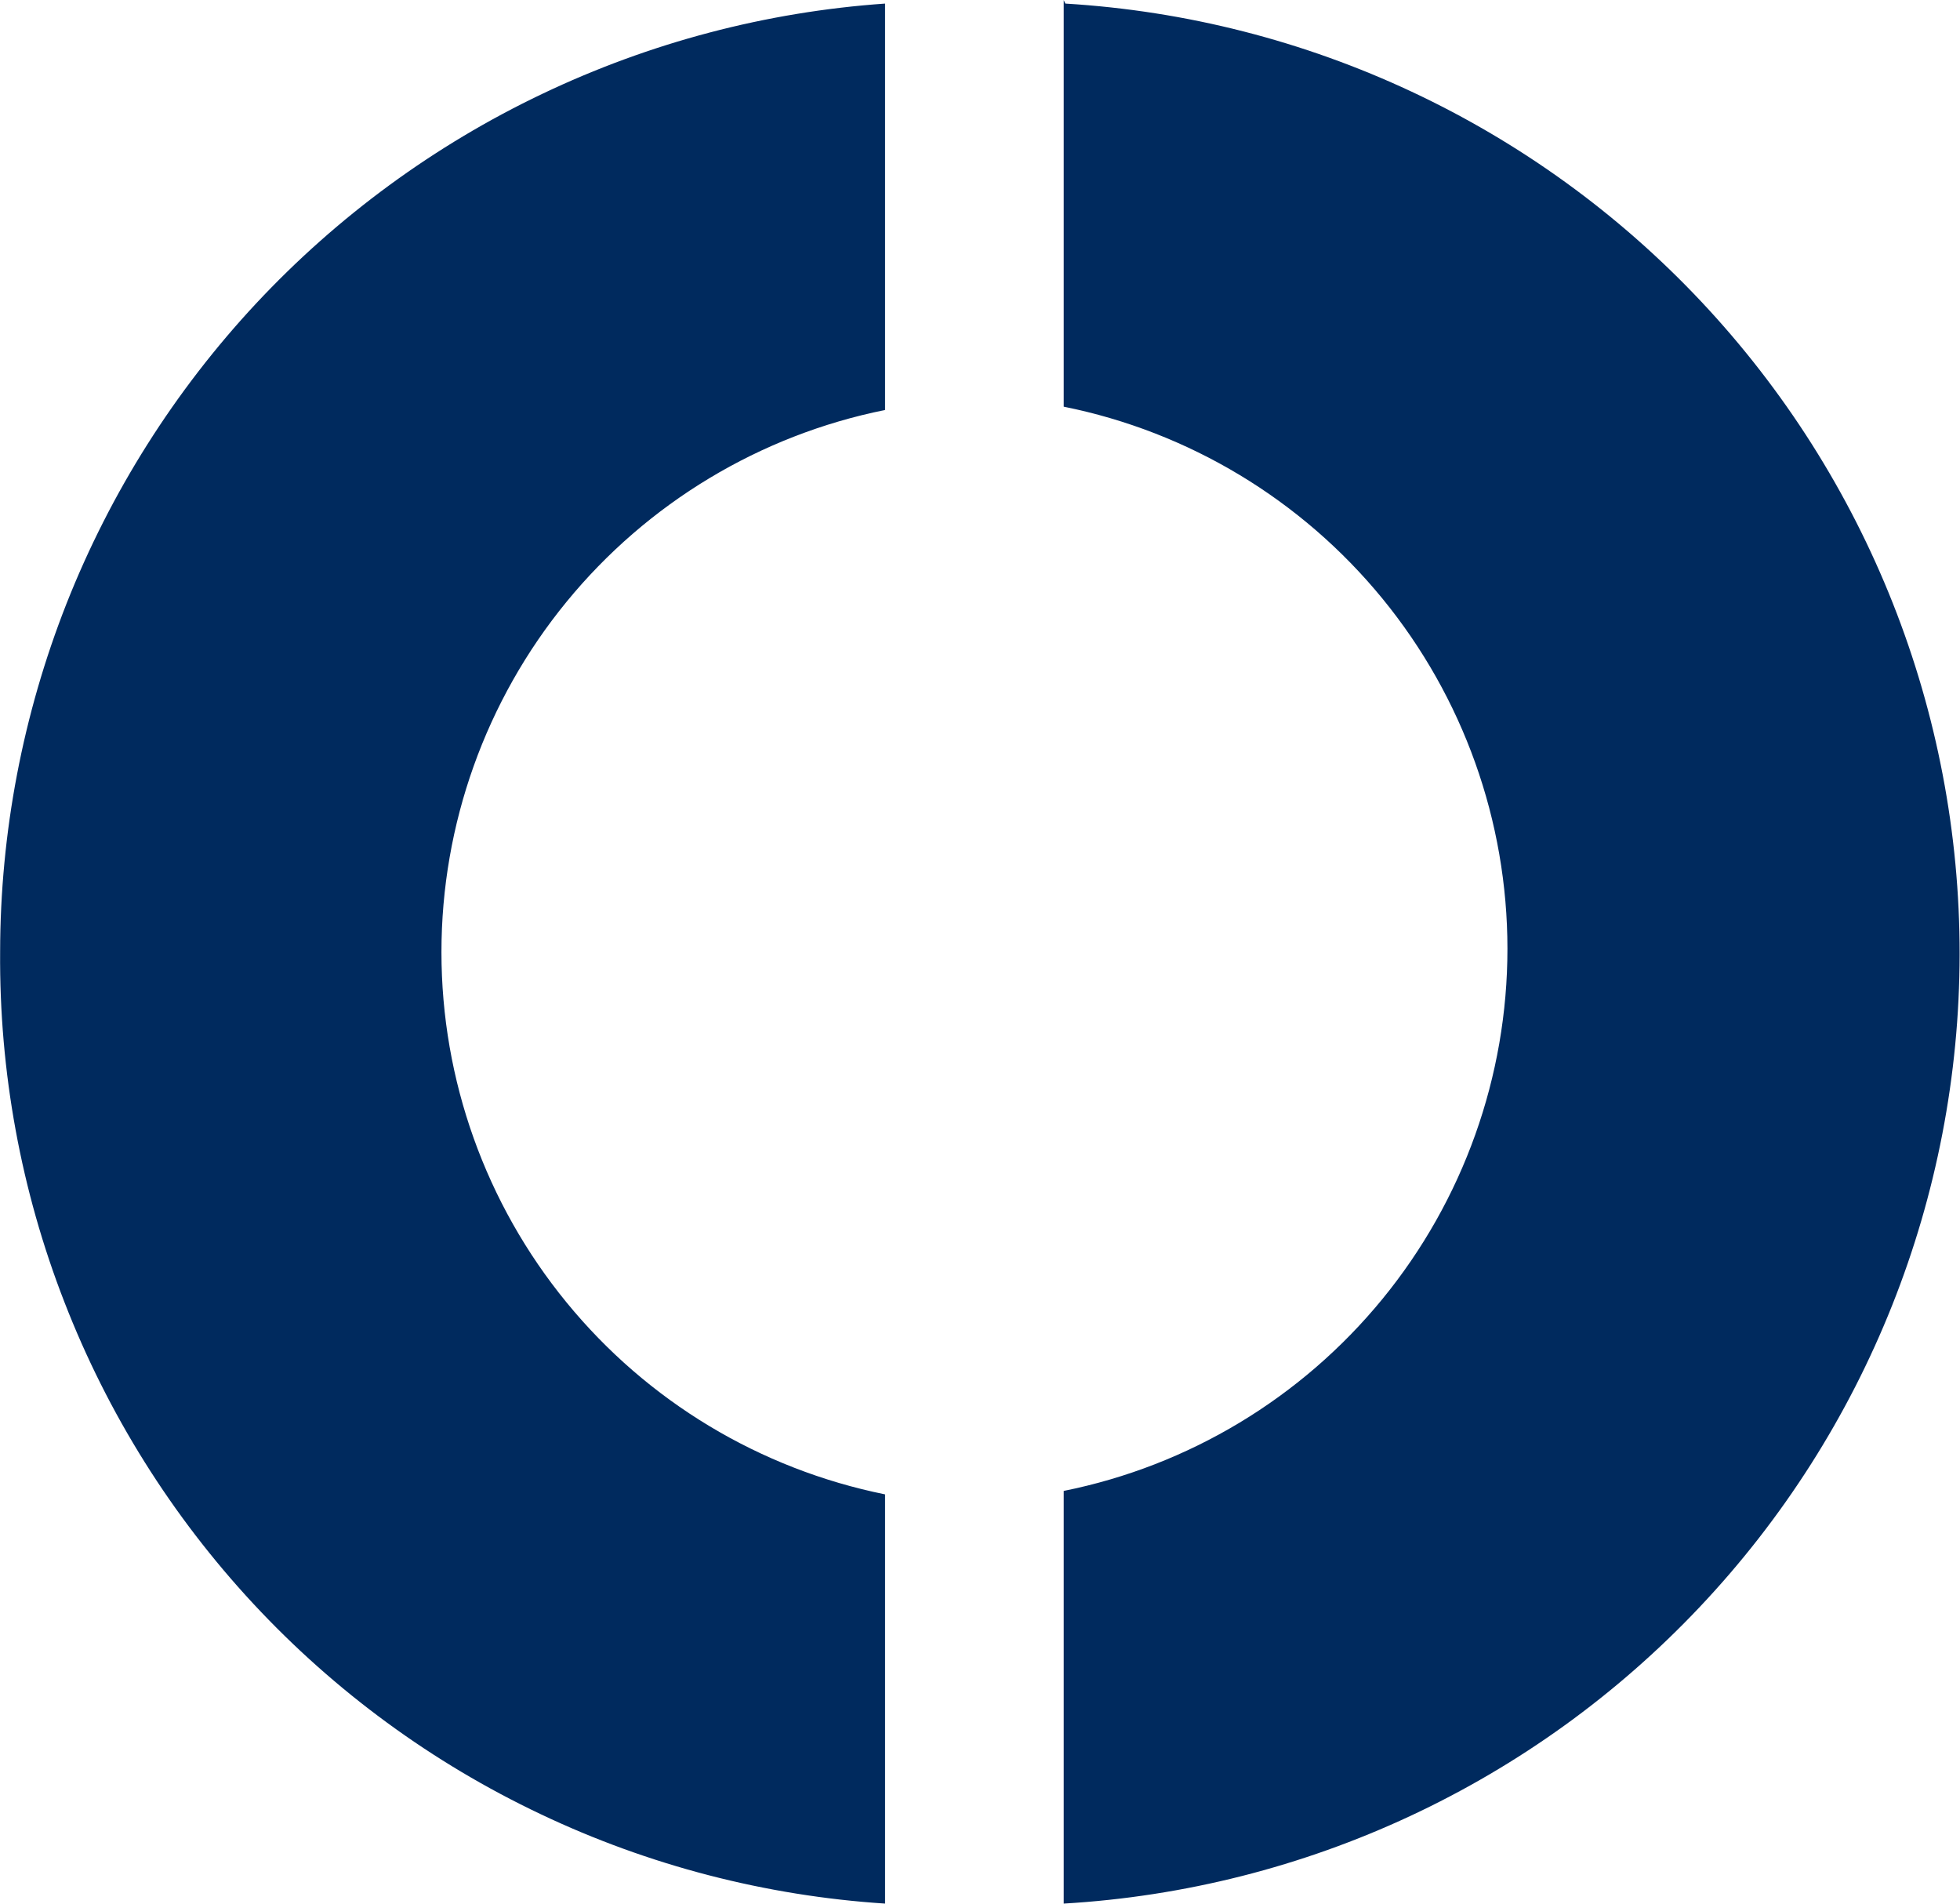
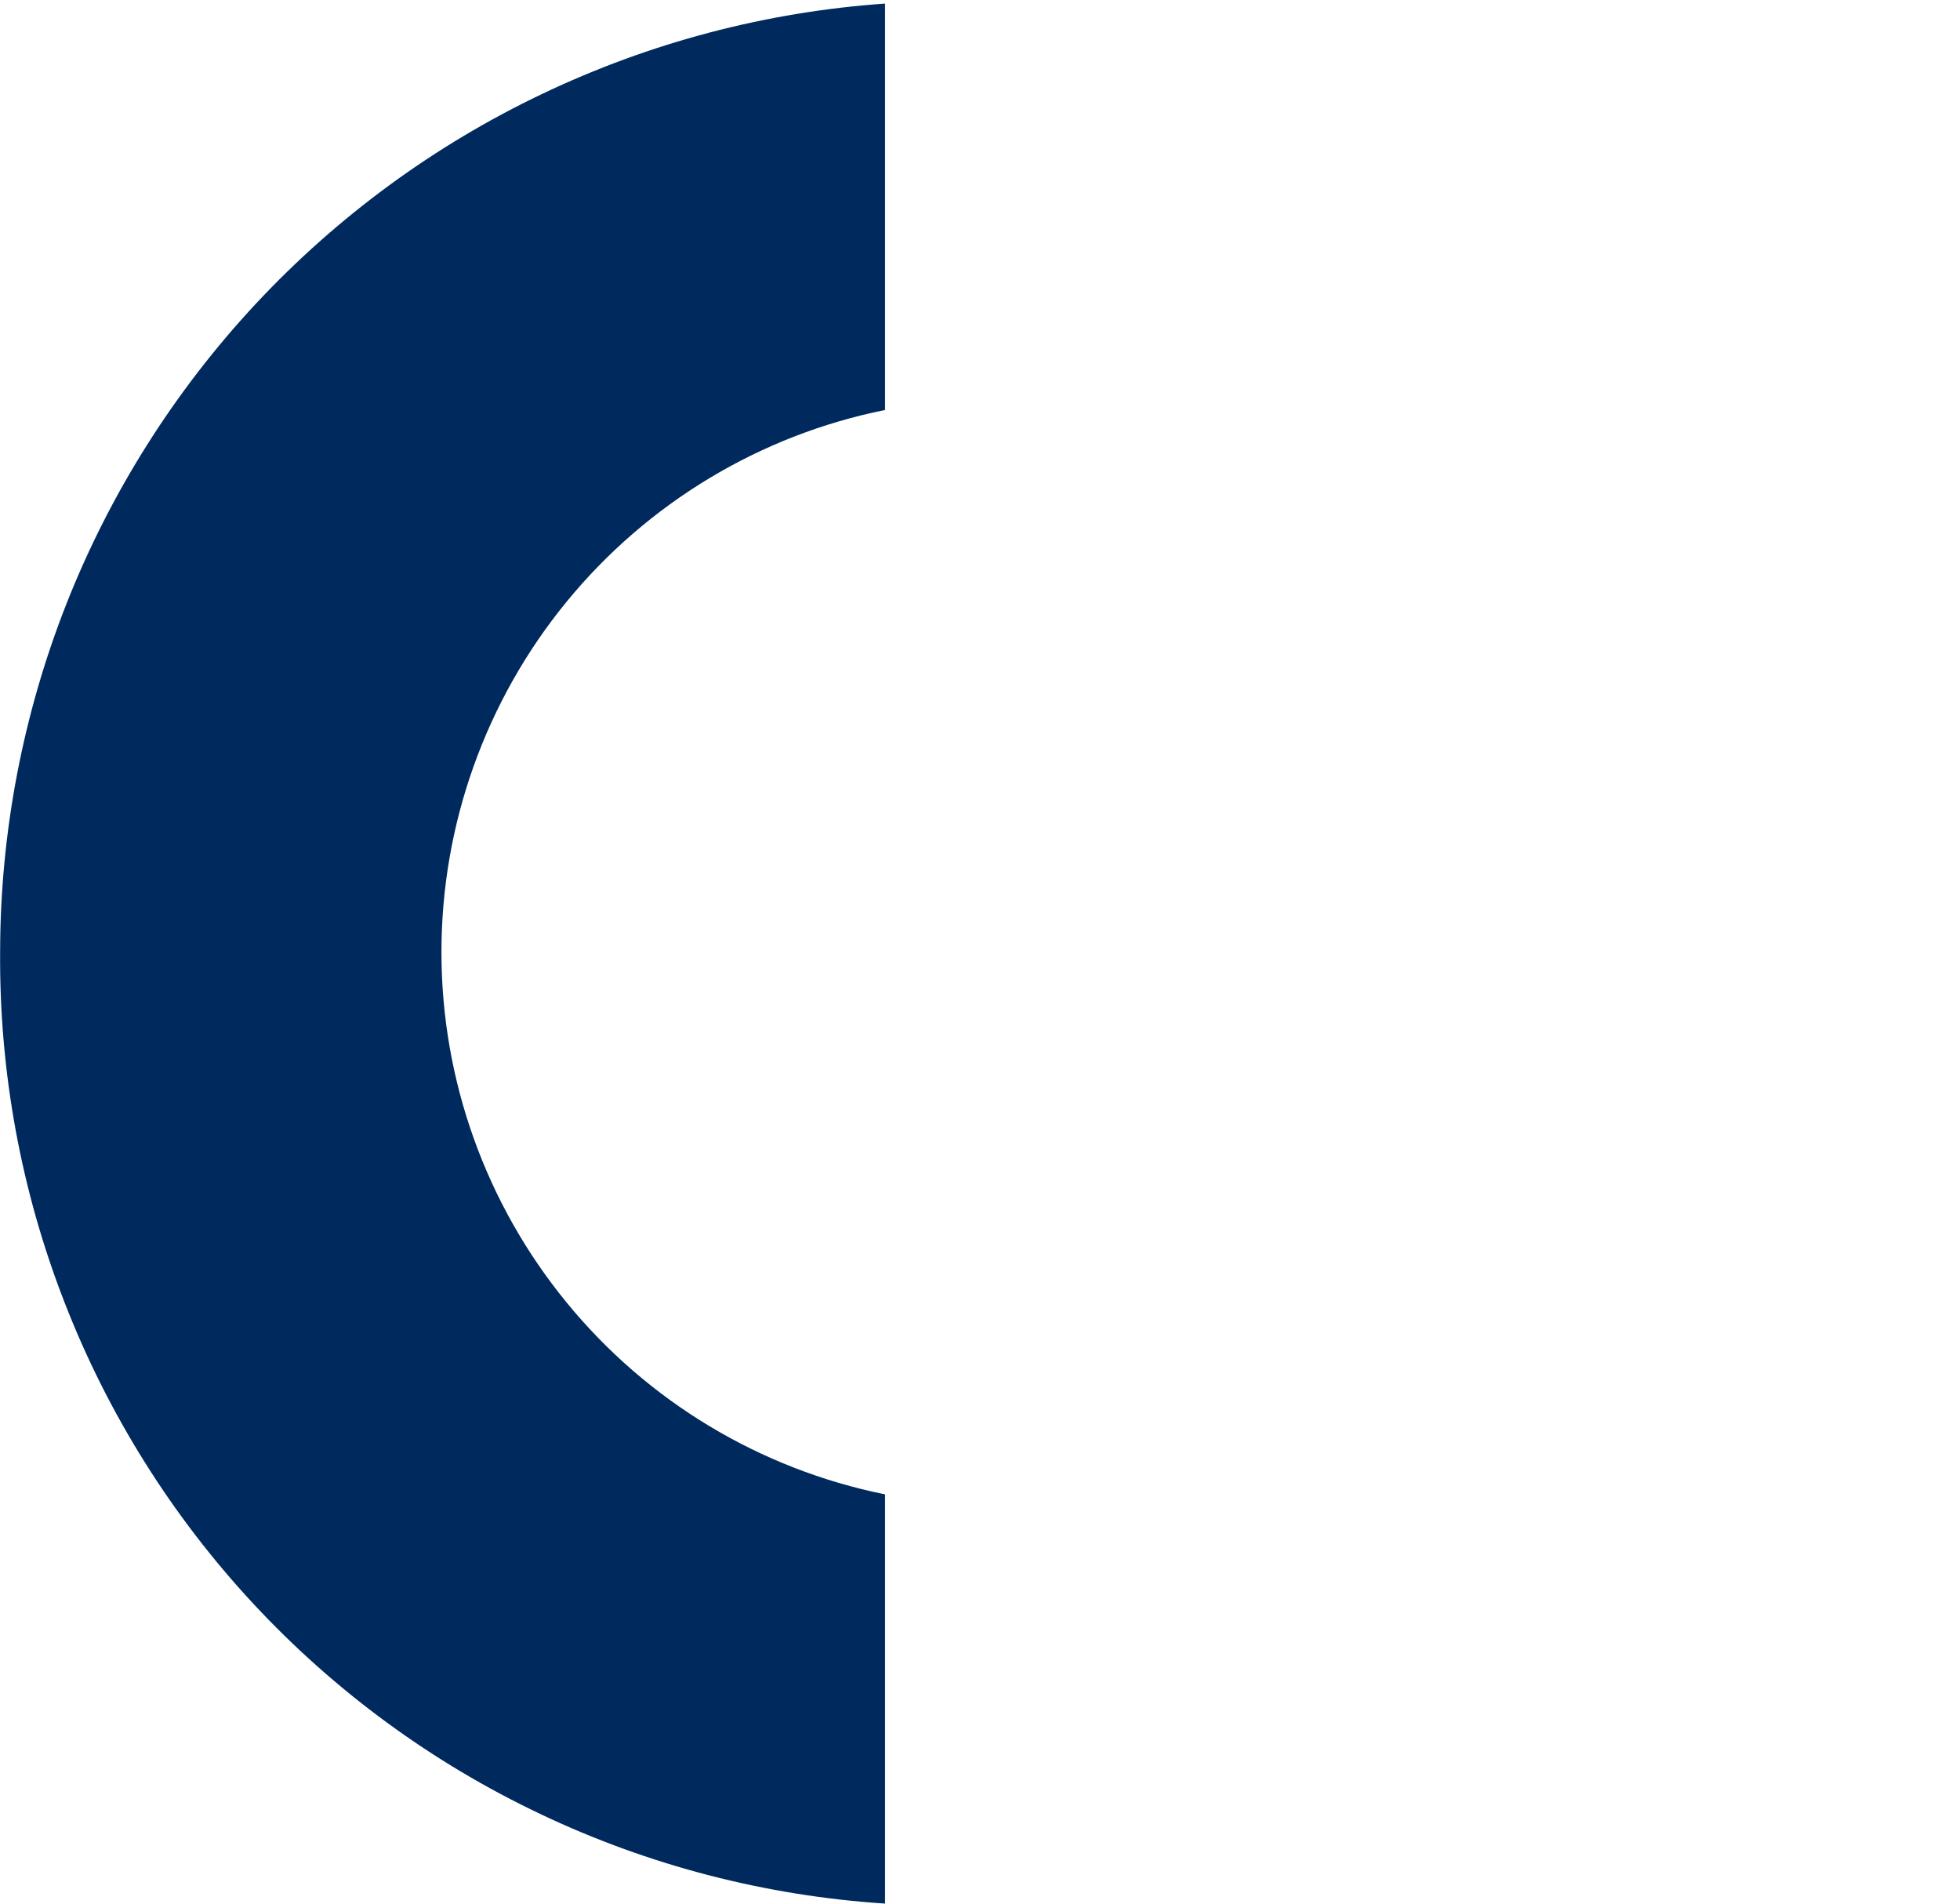
<svg xmlns="http://www.w3.org/2000/svg" version="1.2" viewBox="0 0 1534 1490" width="1534" height="1490">
  <title>logo_homepage_schroders_white-svg</title>
  <style>
		.s0 { fill: #002a5e } 
	</style>
-   <path id="_Compound_Path_" class="s0" d="m52.1 472.2c34.3-86.8 84.6-166.4 148.3-234.7 63.7-68.2 139.7-123.9 223.9-164 84.3-40.2 175.3-64.2 268.4-70.7v318c-97.9 19.7-186 72.8-249.3 150.1-63.3 77.3-97.9 174.2-97.9 274.1 0 100 34.6 196.8 97.9 274.1 63.3 77.4 151.4 130.4 249.3 150.2v320.2c-93.5-6.1-185-29.8-269.6-70-84.7-40.1-161-96-224.8-164.6-63.8-68.6-114-148.7-147.9-236.1-34-87.3-51-180.3-50.3-274 0.1-93.3 17.8-185.8 52-272.6zm781.7-469.4c189.5 11.4 367.5 94.8 497.6 233.1 130.1 138.3 202.5 321 202.3 510.8-0.2 189.9-72.9 372.5-203.2 510.5-130.3 138.1-308.5 221.2-498 232.3v-322.9c98-19.7 186.1-72.8 249.4-150.1 63.3-77.3 97.9-174.2 97.9-274.1 0-99.9-34.6-196.8-97.9-274.1-63.3-77.3-151.4-130.4-249.4-150.1v-318.1z" />
+   <path id="_Compound_Path_" class="s0" d="m52.1 472.2c34.3-86.8 84.6-166.4 148.3-234.7 63.7-68.2 139.7-123.9 223.9-164 84.3-40.2 175.3-64.2 268.4-70.7v318c-97.9 19.7-186 72.8-249.3 150.1-63.3 77.3-97.9 174.2-97.9 274.1 0 100 34.6 196.8 97.9 274.1 63.3 77.4 151.4 130.4 249.3 150.2v320.2c-93.5-6.1-185-29.8-269.6-70-84.7-40.1-161-96-224.8-164.6-63.8-68.6-114-148.7-147.9-236.1-34-87.3-51-180.3-50.3-274 0.1-93.3 17.8-185.8 52-272.6zm781.7-469.4v-322.9c98-19.7 186.1-72.8 249.4-150.1 63.3-77.3 97.9-174.2 97.9-274.1 0-99.9-34.6-196.8-97.9-274.1-63.3-77.3-151.4-130.4-249.4-150.1v-318.1z" />
</svg>